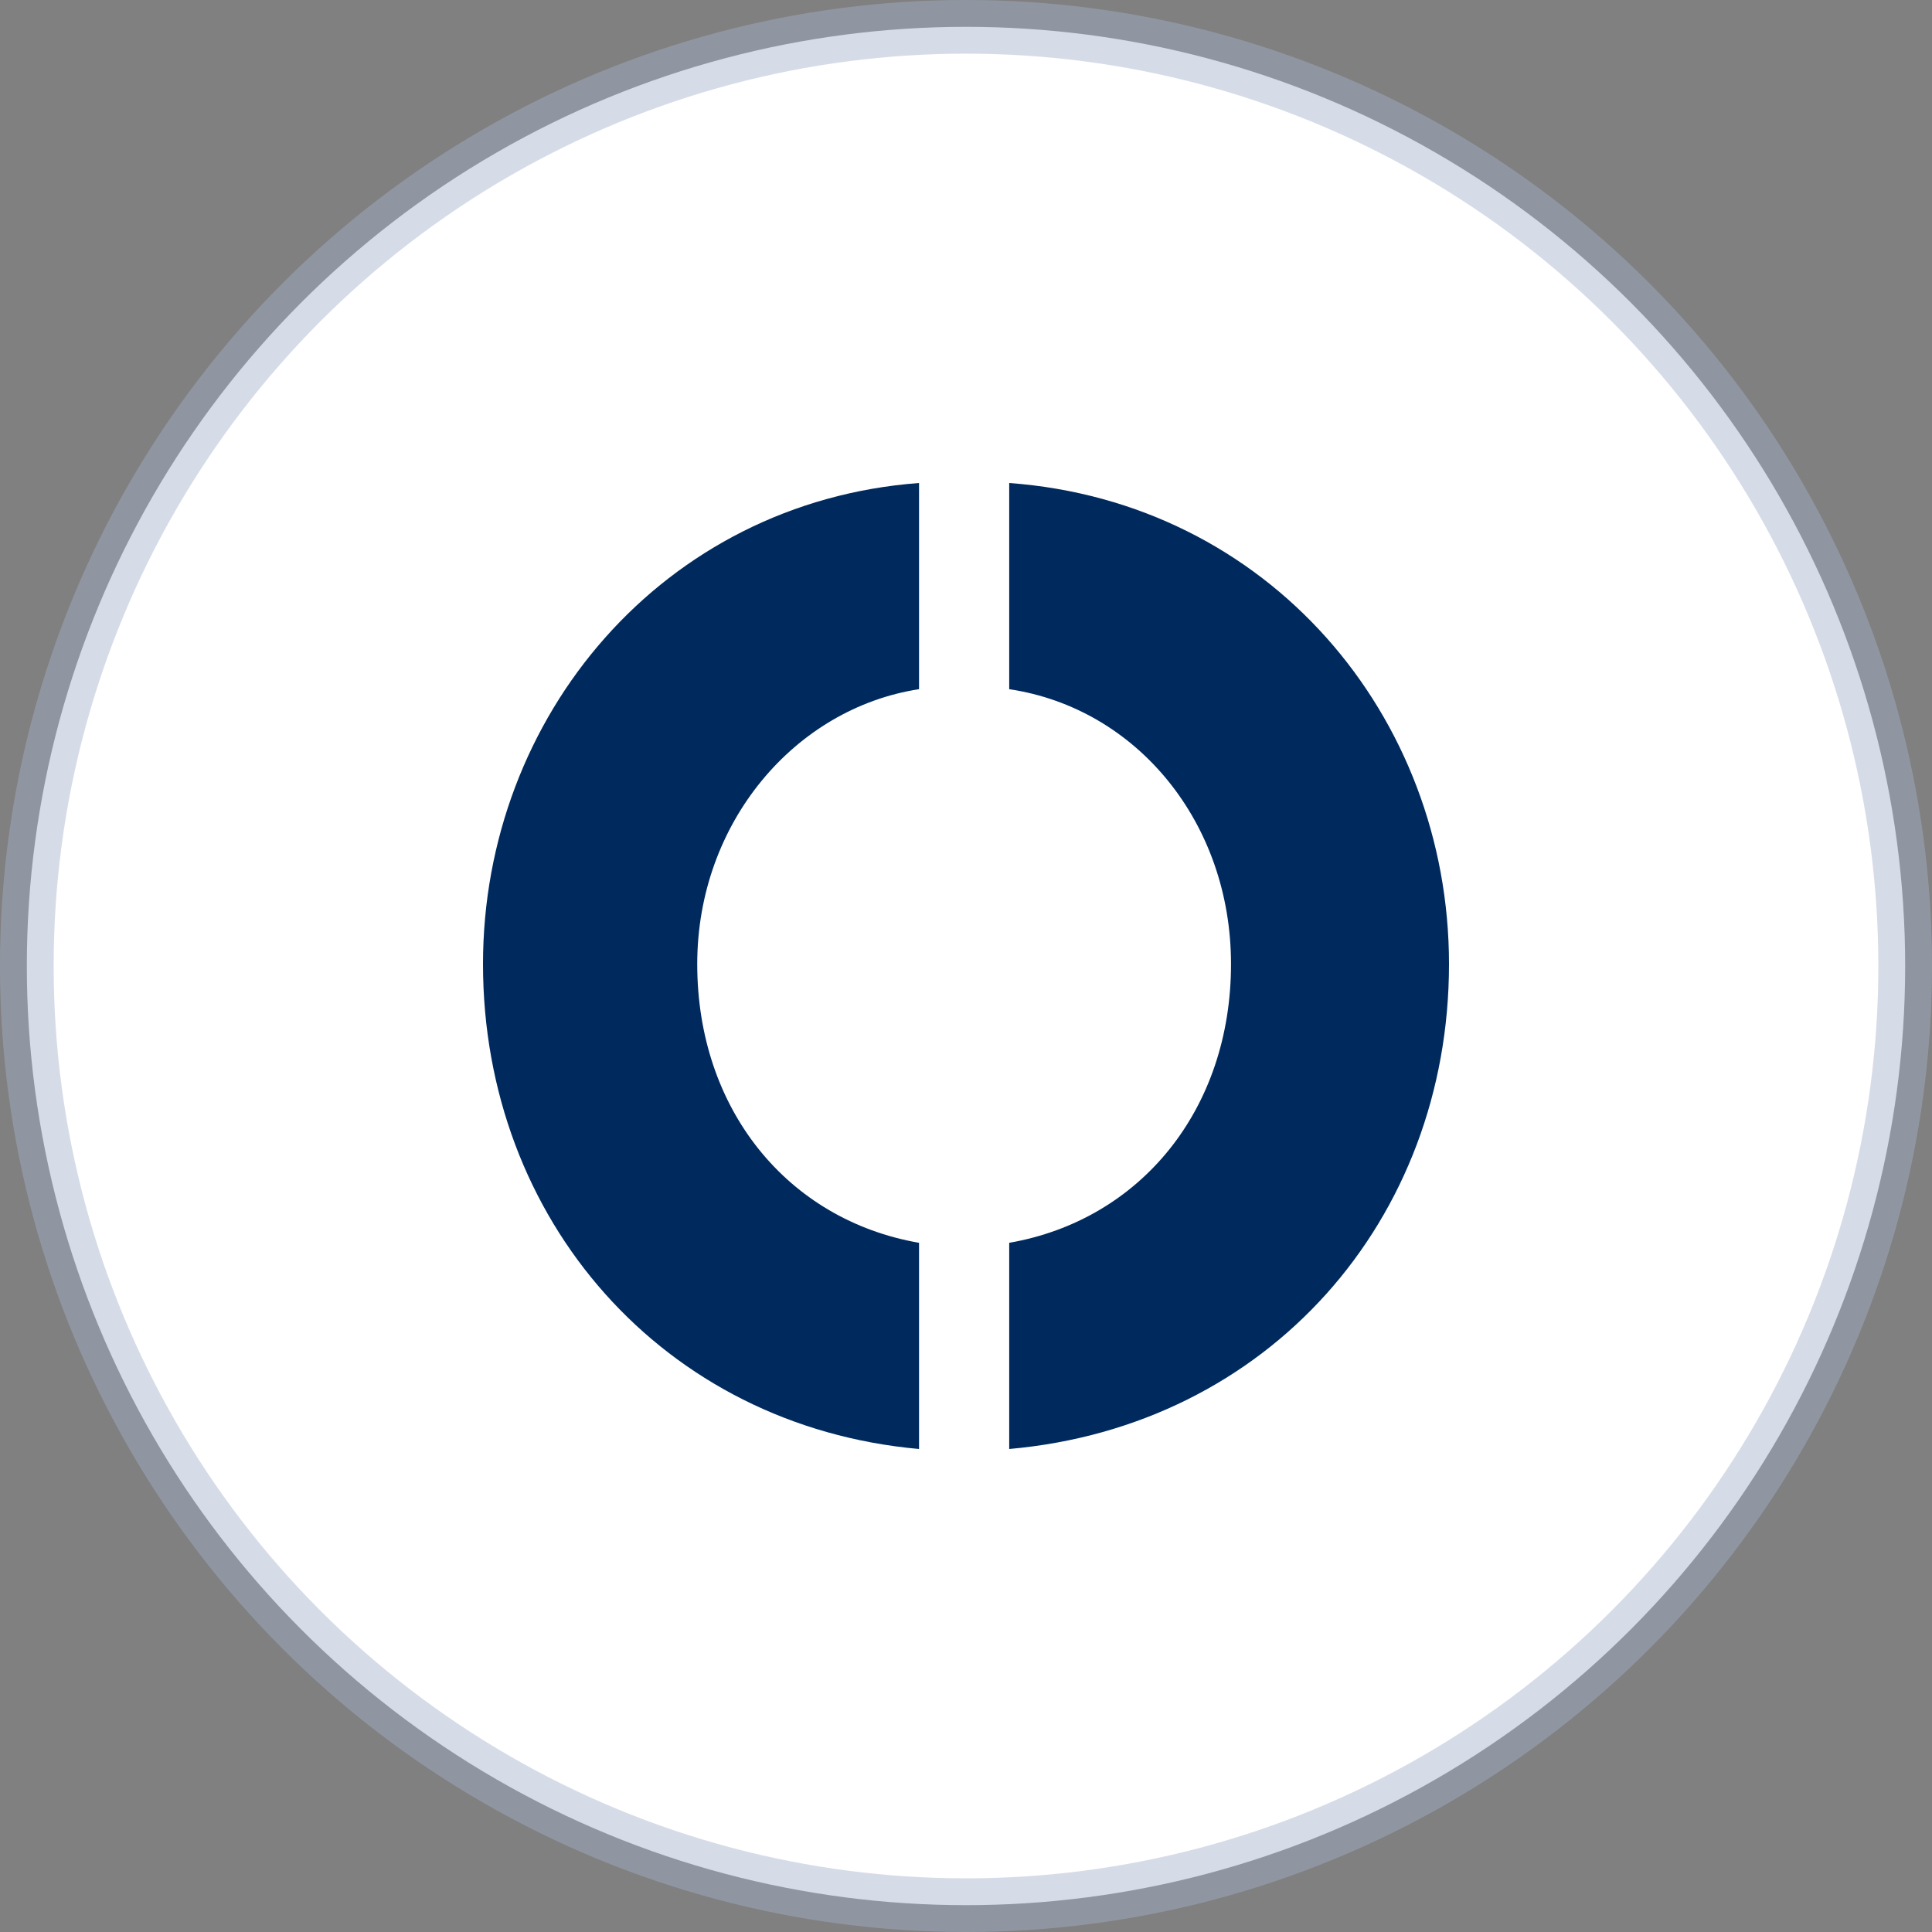
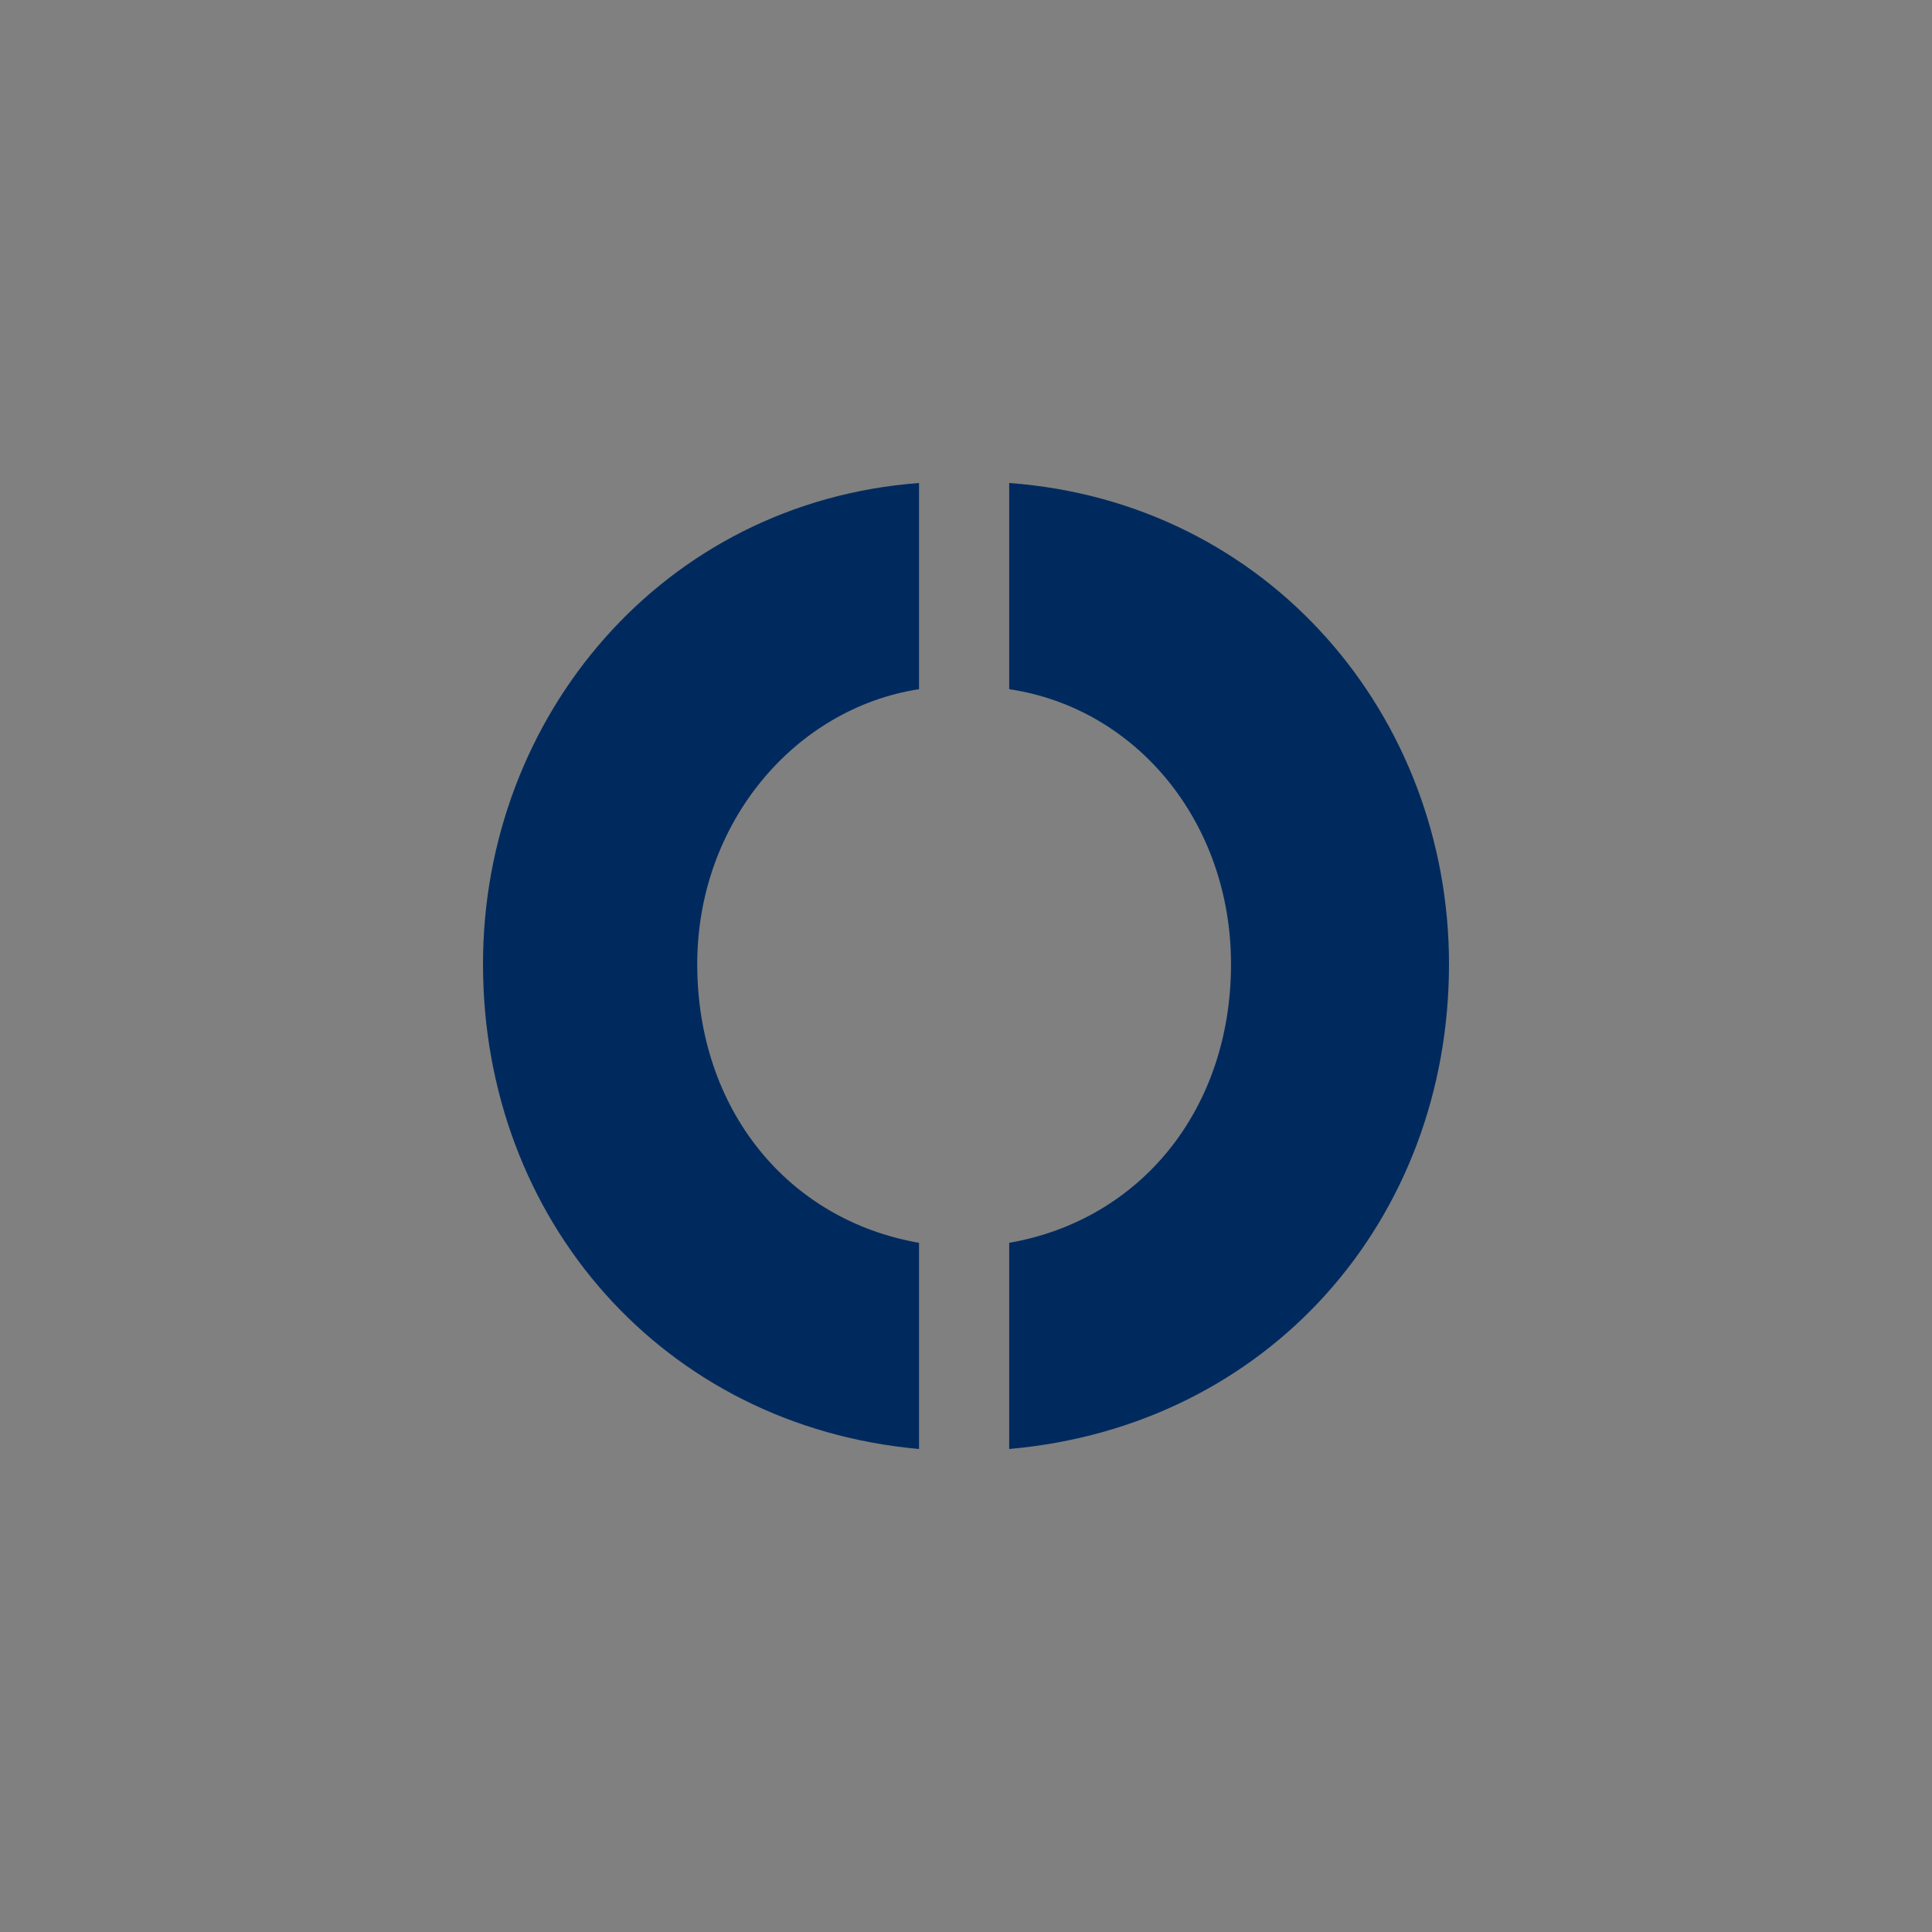
<svg xmlns="http://www.w3.org/2000/svg" width="36px" height="36px" viewBox="0 0 36 36" version="1.1">
  <rect x="0" y="0" width="36" height="36" fill="#808080" stroke="none" />
  <title>Brands/Schroders</title>
  <g id="Brands/Schroders" stroke="none" stroke-width="1" fill="none" fill-rule="evenodd">
-     <circle id="Oval" stroke-opacity="0.45" stroke="#A4B2CA" fill="#FFFFFF" cx="18" cy="18" r="17.5" />
    <g id="Schroders_2017" transform="translate(9, 9)" fill="#002A5E">
      <g id="g38" transform="translate(9, 9) scale(-1, 1) rotate(-180) translate(-9, -9) ">
        <path d="M0,9.036 C0,4.269 3.362,0.427 8.125,0 C8.125,3.842 8.125,3.842 8.125,3.842 C5.673,4.269 3.992,6.332 3.992,9.036 C3.992,11.668 5.813,13.802 8.125,14.158 C8.125,18 8.125,18 8.125,18 C3.362,17.644 0,13.66 0,9.036 Z M9.805,18 C9.805,14.158 9.805,14.158 9.805,14.158 C12.187,13.802 13.938,11.668 13.938,9.036 C13.938,6.332 12.257,4.269 9.805,3.842 C9.805,0 9.805,0 9.805,0 C14.638,0.427 18,4.269 18,9.036 C18,13.66 14.638,17.644 9.805,18 Z" id="path40" />
      </g>
    </g>
  </g>
</svg>